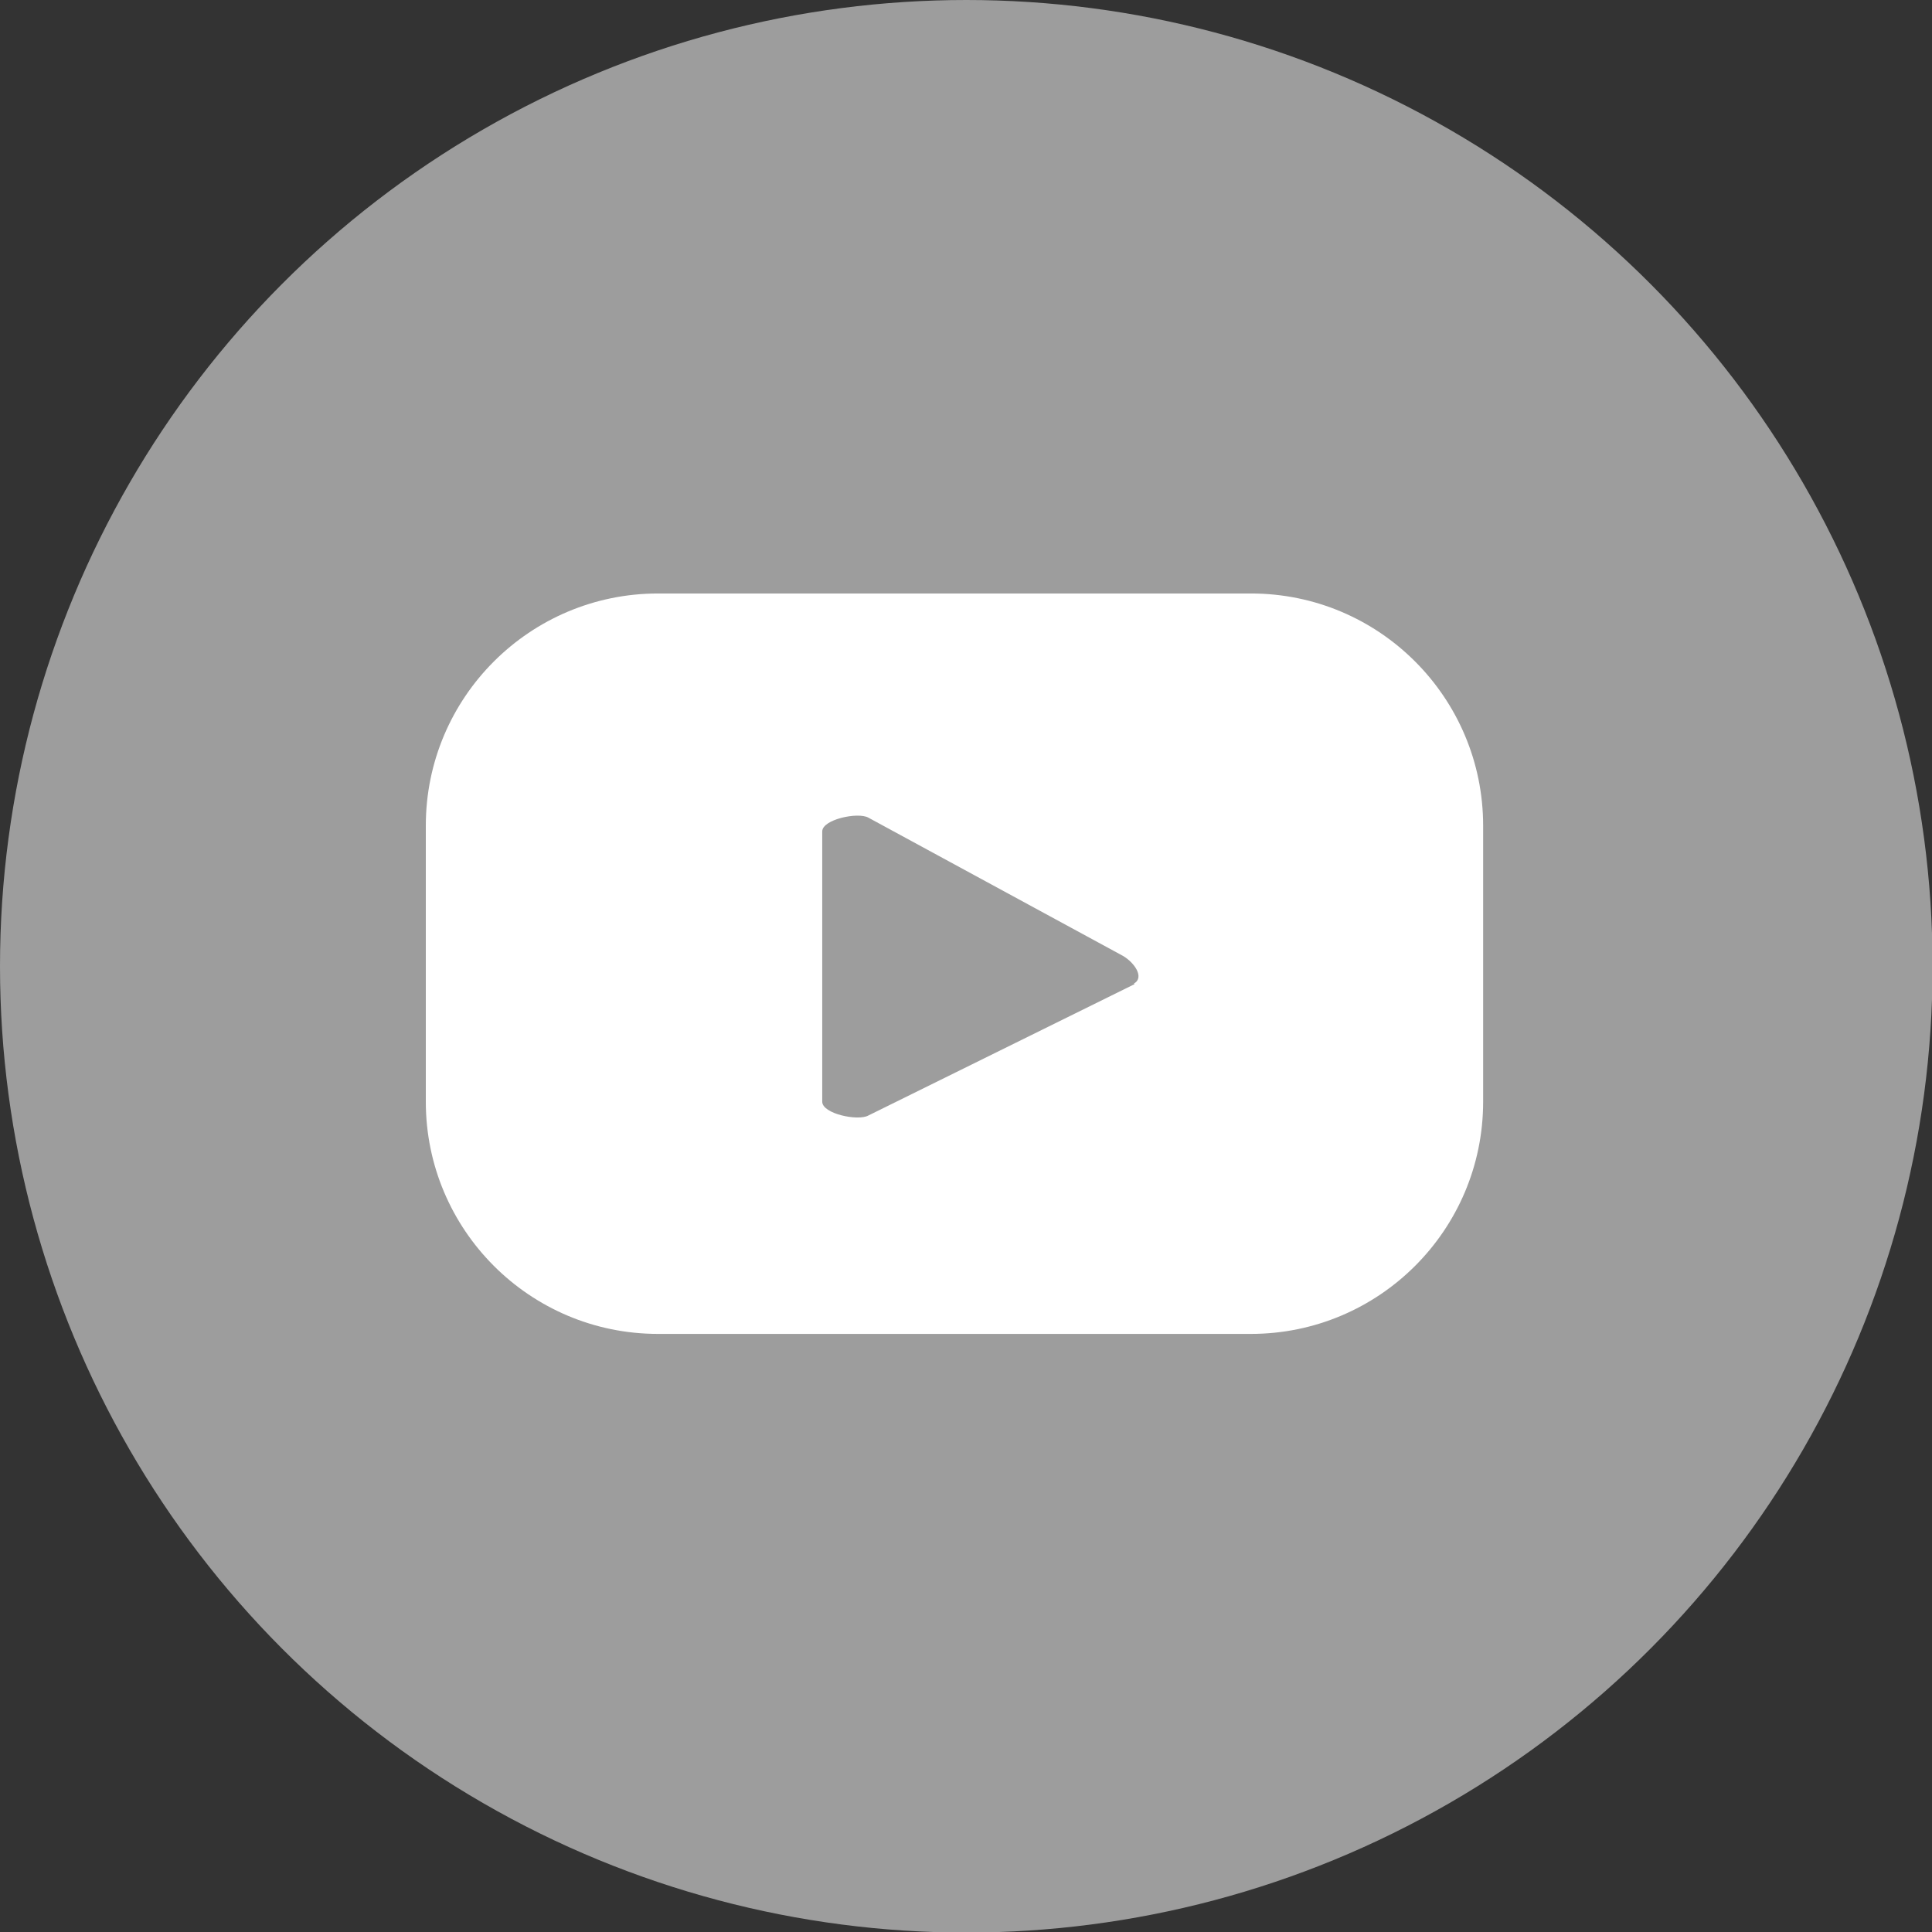
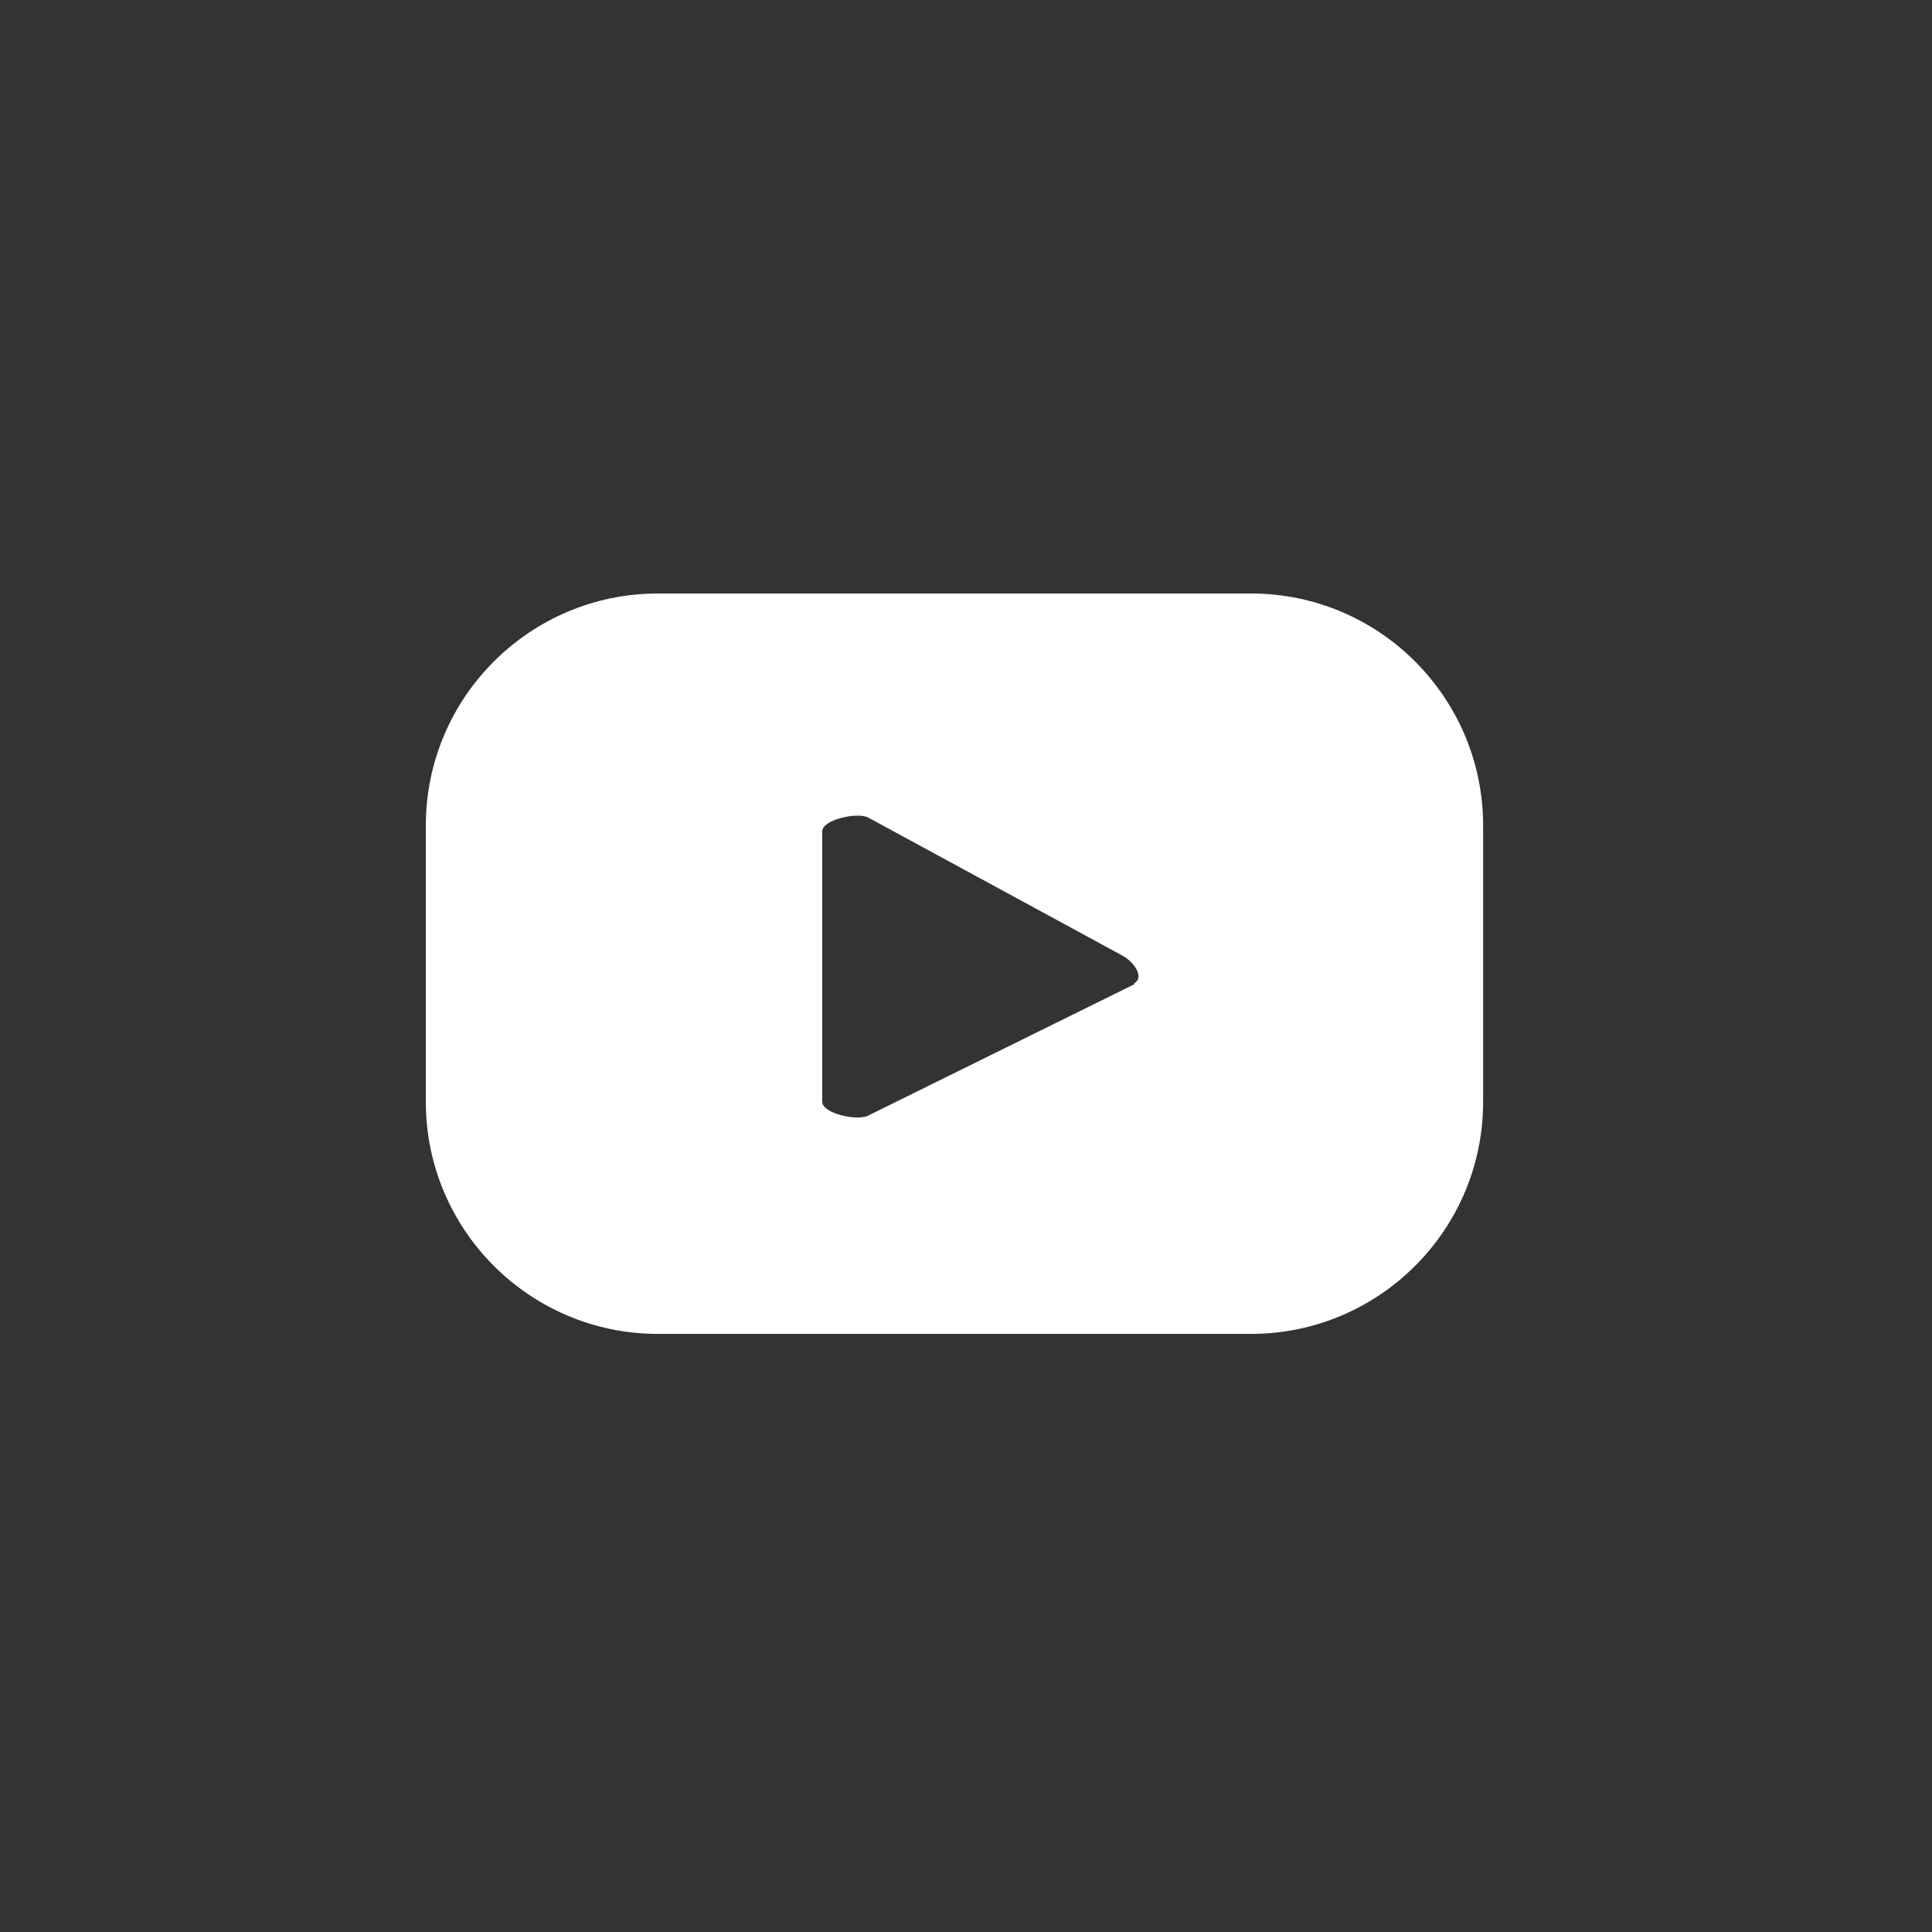
<svg xmlns="http://www.w3.org/2000/svg" id="_レイヤー_2" data-name="レイヤー 2" viewBox="0 0 33.53 33.53">
  <rect x="0" y="0" width="33.53" height="33.53" fill="#333333" stroke="none" />
  <defs>
    <style>
      .cls-1 {
        fill: #fff;
      }

      .cls-2 {
        fill: #9d9d9d;
      }
    </style>
  </defs>
  <g id="NAV">
    <g>
-       <circle class="cls-2" cx="16.77" cy="16.77" r="16.77" />
      <path class="cls-1" d="M25.74,14.33c0-2.22-1.8-4.03-4.03-4.03H11.42c-2.22,0-4.03,1.8-4.03,4.03v4.79c0,2.22,1.8,4.03,4.03,4.03h10.29c2.22,0,4.03-1.8,4.03-4.03v-4.79Zm-6.05,2.75l-4.62,2.28c-.18,.1-.8-.03-.8-.24v-4.69c0-.21,.62-.34,.8-.24l4.42,2.4c.19,.11,.38,.37,.19,.48Z" />
    </g>
  </g>
</svg>